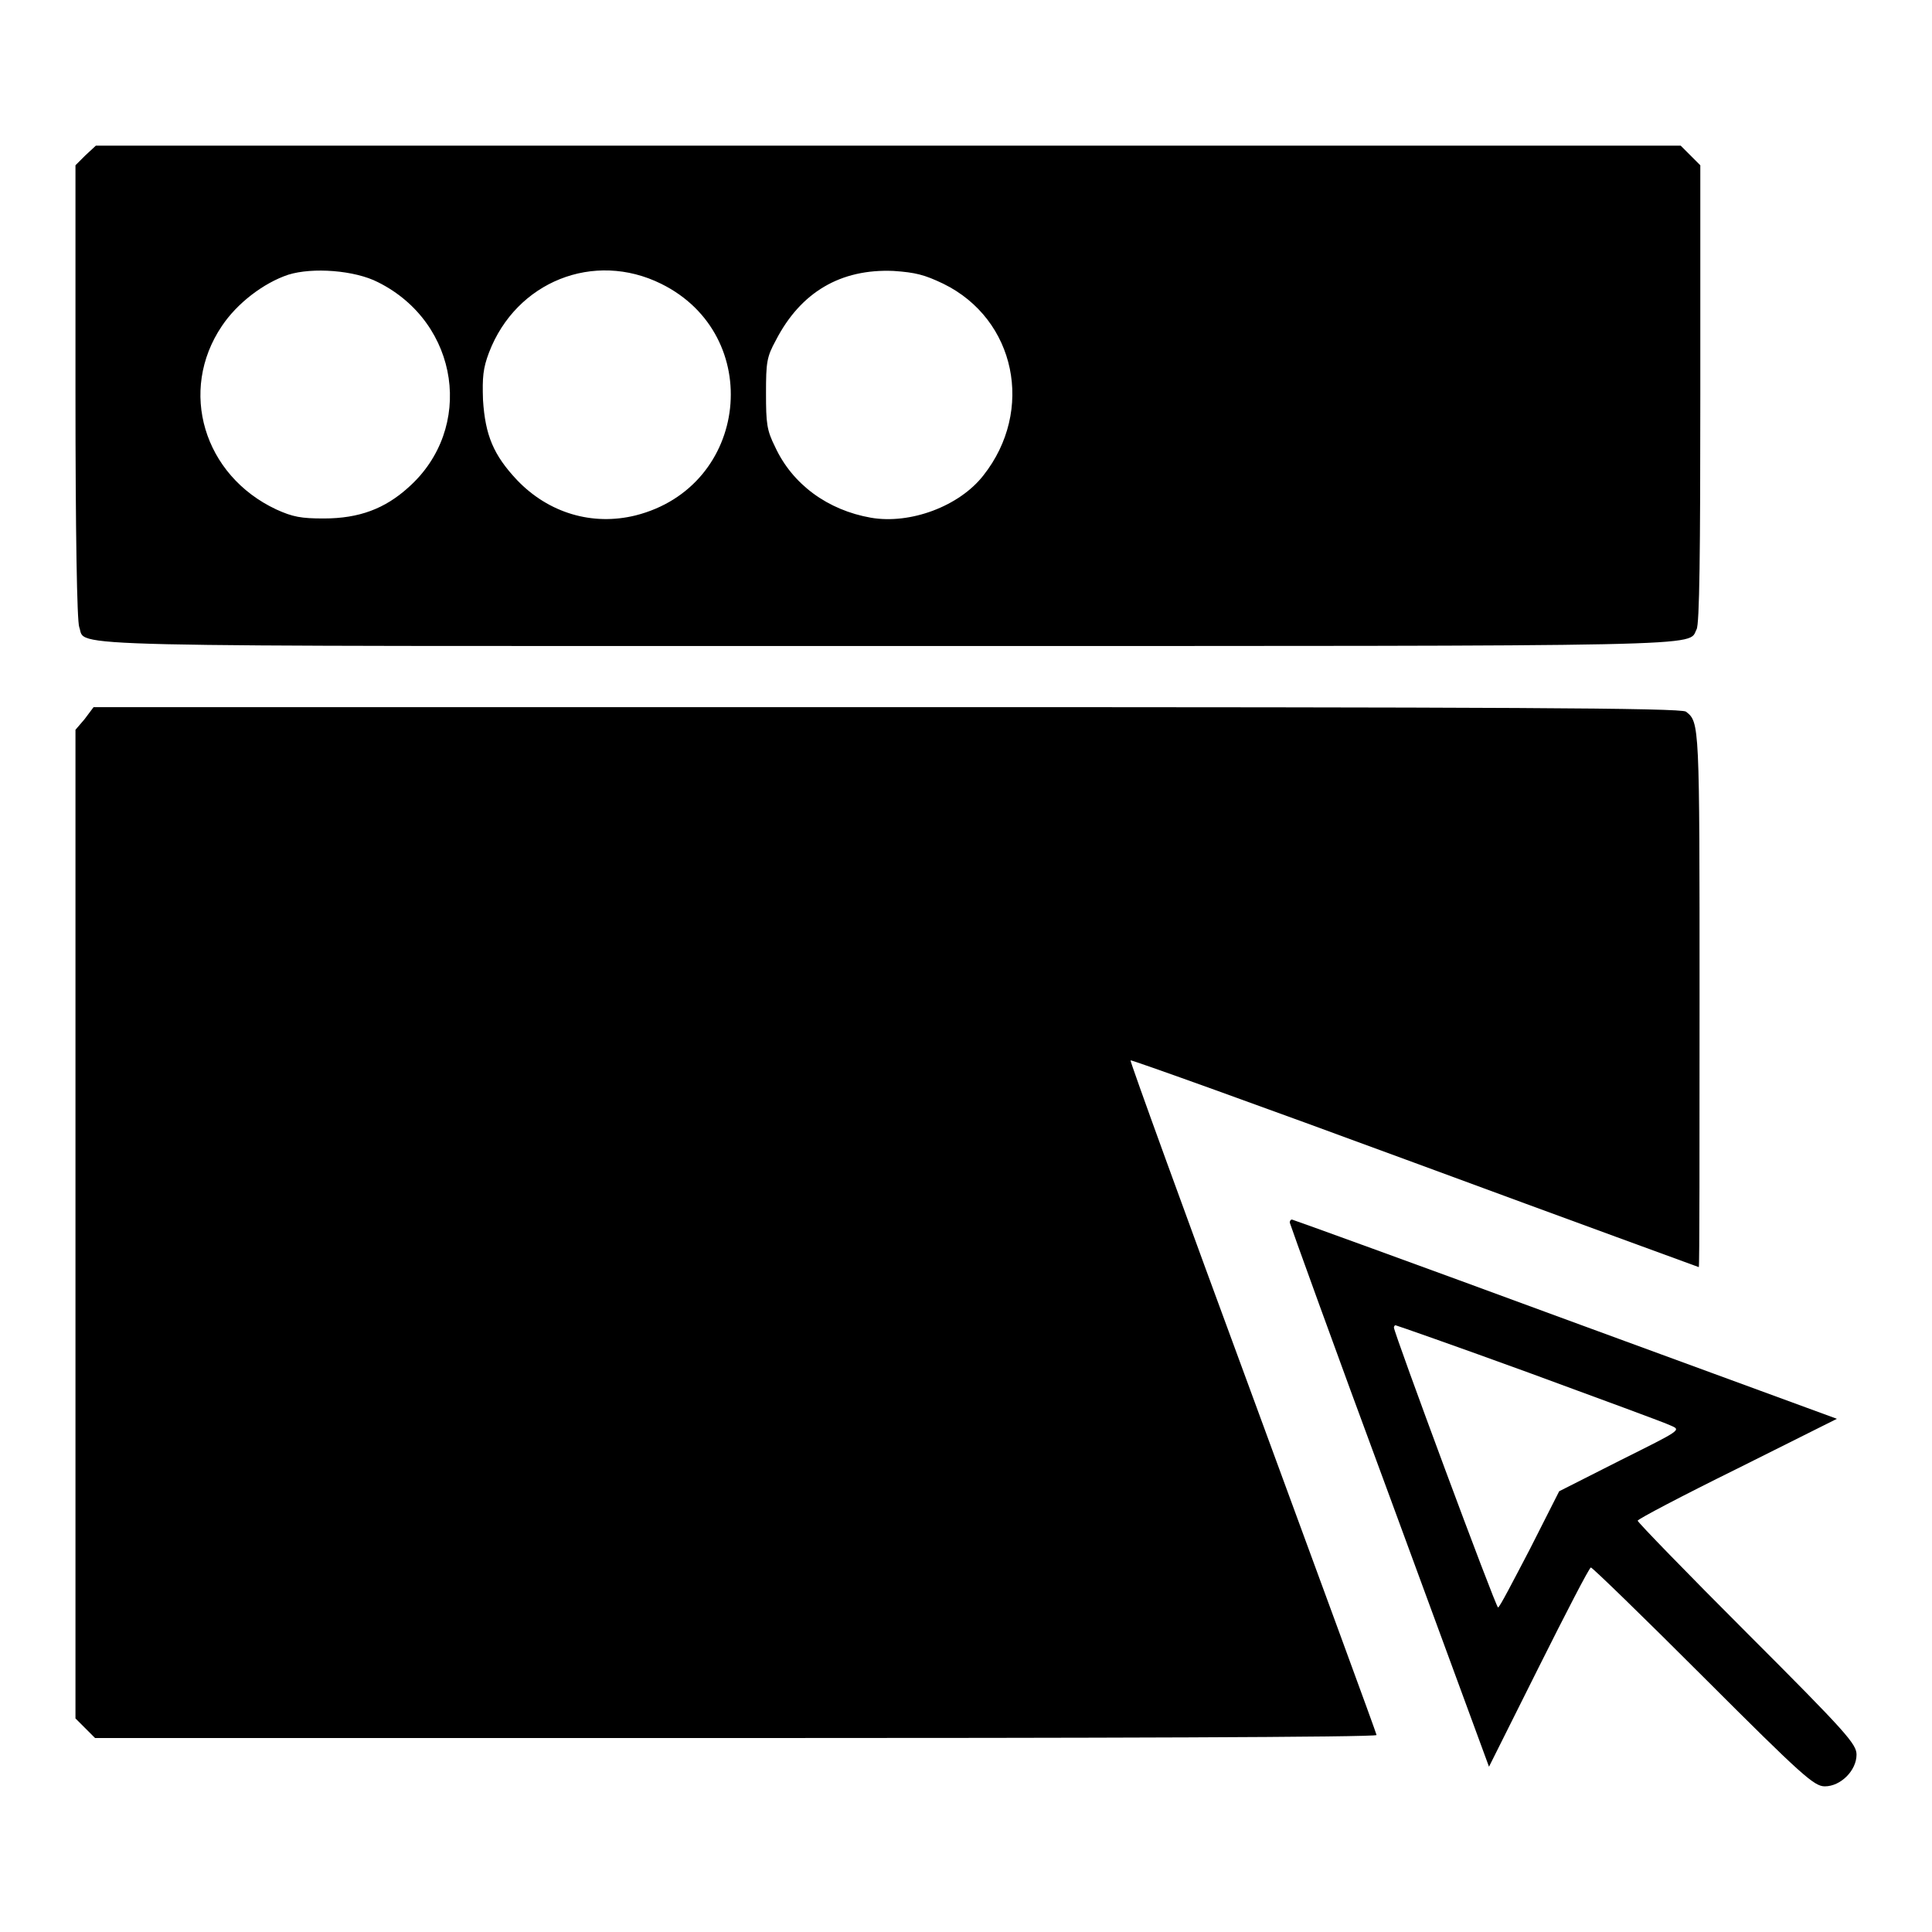
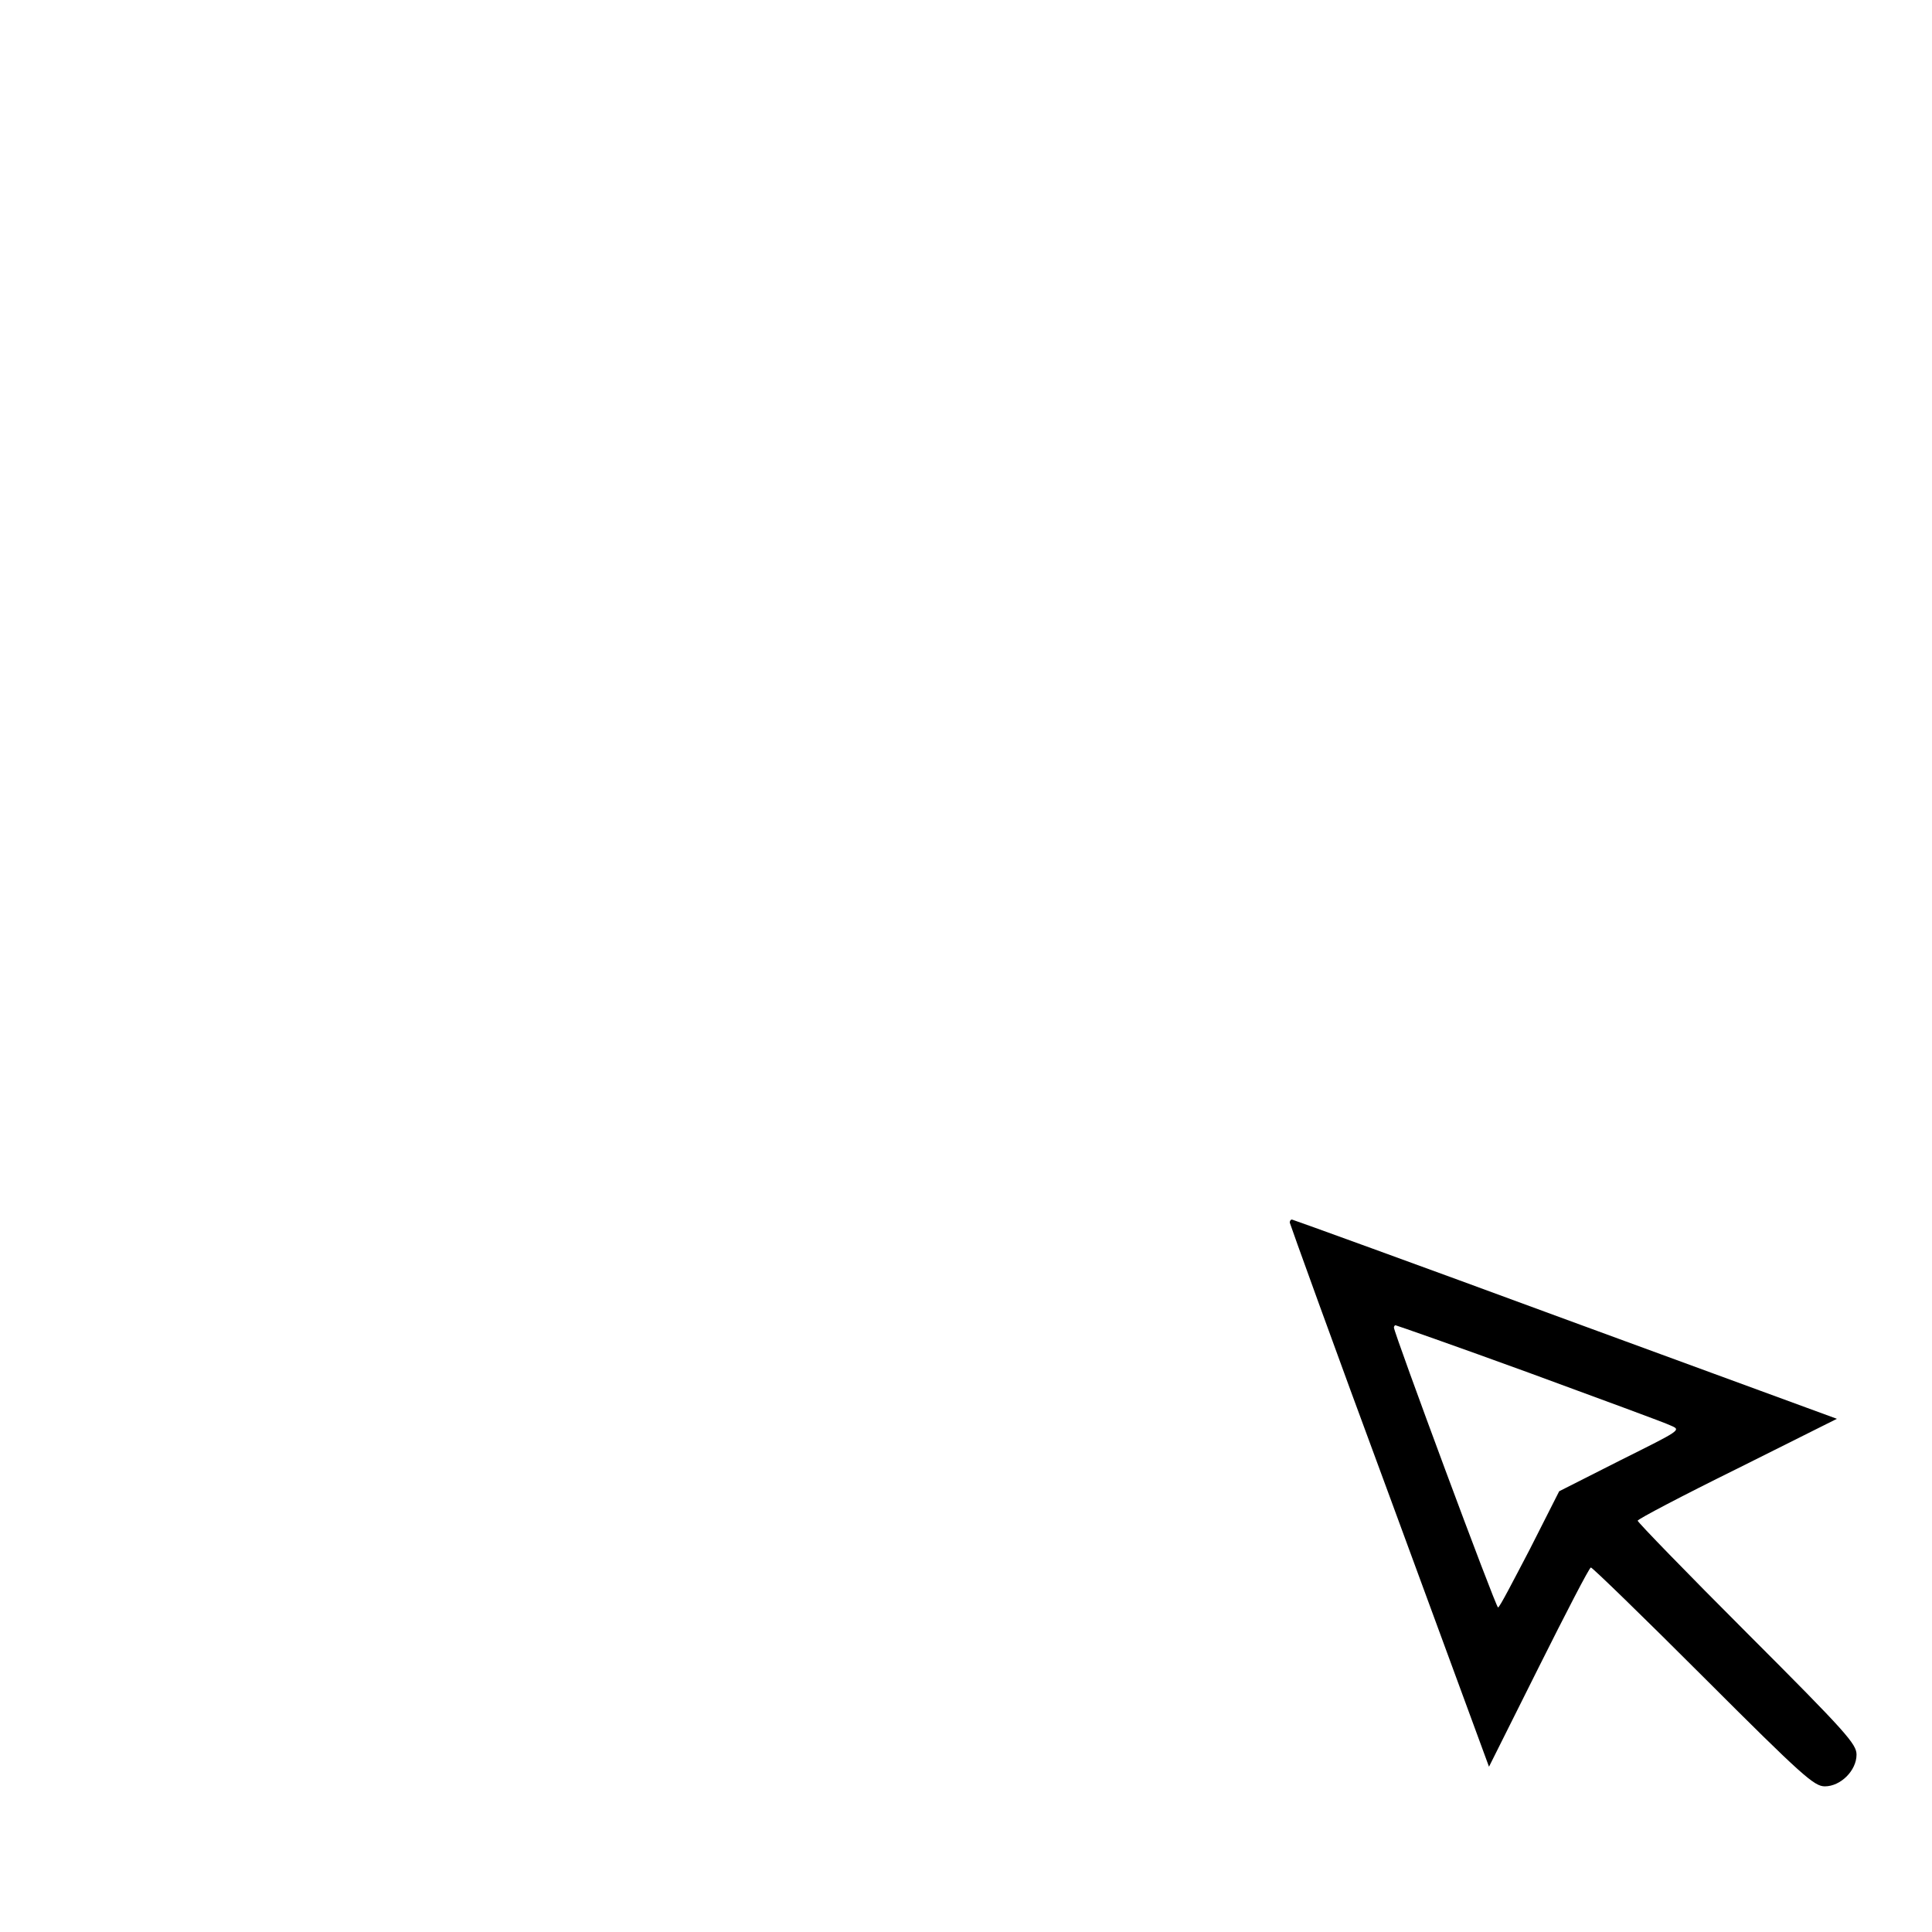
<svg xmlns="http://www.w3.org/2000/svg" version="1.1" x="0px" y="0px" viewBox="0 0 256 256" enable-background="new 0 0 256 256" xml:space="preserve">
  <g>
    <g>
      <g>
-         <path fill="#000000" d="M11.3,20.6L10,21.9v30c0,18.7,0.2,30.4,0.5,31.2c1,2.7-5.7,2.5,107.2,2.5c111.2,0,105.9,0.1,107.1-2.2c0.4-0.6,0.5-10.4,0.5-31.2V21.9l-1.3-1.3l-1.3-1.3h-105h-105L11.3,20.6z M50.1,37.4c10.8,5.4,12.8,19.4,4,27.2c-3.1,2.8-6.5,4.1-11.2,4.1c-3,0-4.1-0.2-6.3-1.2c-9.6-4.5-13-15.7-7.2-24.3c2-3,5.5-5.7,8.8-6.8C41.4,35.4,47,35.8,50.1,37.4z M87.6,37.6c13.8,6.8,11.7,26.9-3.4,30.7c-5.7,1.4-11.5-0.3-15.7-4.7c-3.1-3.3-4.2-5.9-4.5-10.6c-0.1-3,0-4.2,0.8-6.3C68.4,37.3,78.7,33.2,87.6,37.6z M125,37.6c9.6,4.7,12.1,16.8,5.3,25.4c-3.2,4.1-9.7,6.5-14.9,5.6c-5.7-1-10.4-4.4-12.7-9.4c-1.1-2.2-1.2-3.1-1.2-7.1c0-4.1,0.1-4.8,1.3-7c3.3-6.4,8.6-9.5,15.6-9.2C121.3,36.1,122.5,36.4,125,37.6z" />
-         <path fill="#000000" d="M11.2,95.3L10,96.7v65.5v65.5l1.3,1.3l1.3,1.3h84.9c46.7,0,84.9-0.1,84.9-0.4c0-0.2-7.4-20.3-16.4-44.8c-9-24.4-16.3-44.5-16.2-44.6c0.1-0.1,17.1,6,37.7,13.6c20.6,7.6,37.6,13.8,37.6,13.8c0.1,0,0.1-16,0.1-35.5c0-36.6,0-36.7-1.8-38.1c-0.6-0.5-24-0.6-105.9-0.6H12.4L11.2,95.3z" />
        <path fill="#000000" d="M170.9,162c0,0.1,5.9,16.5,13.2,36.2l13.2,35.9l6.6-13.2c3.6-7.2,6.7-13.2,6.9-13.2c0.2,0,6.9,6.5,14.9,14.5c13.2,13.2,14.7,14.5,16.1,14.5c2.1,0,4.2-2.1,4.2-4.2c0-1.4-1.3-2.9-14.5-16.1c-8-8-14.5-14.7-14.5-14.9c0-0.2,5.9-3.3,13.2-6.9l13.2-6.6l-36-13.2c-19.8-7.3-36.1-13.2-36.2-13.2C171,161.6,170.9,161.8,170.9,162z M202.6,181.9c9.5,3.5,18,6.6,18.8,7c1.4,0.6,1.3,0.6-6.7,4.6l-8.1,4.1l-3.9,7.7c-2.2,4.2-4,7.7-4.2,7.7c-0.3,0-13.8-36.4-13.8-37.1c0-0.1,0.1-0.3,0.2-0.3S193,178.4,202.6,181.9z" />
      </g>
    </g>
  </g>
</svg>